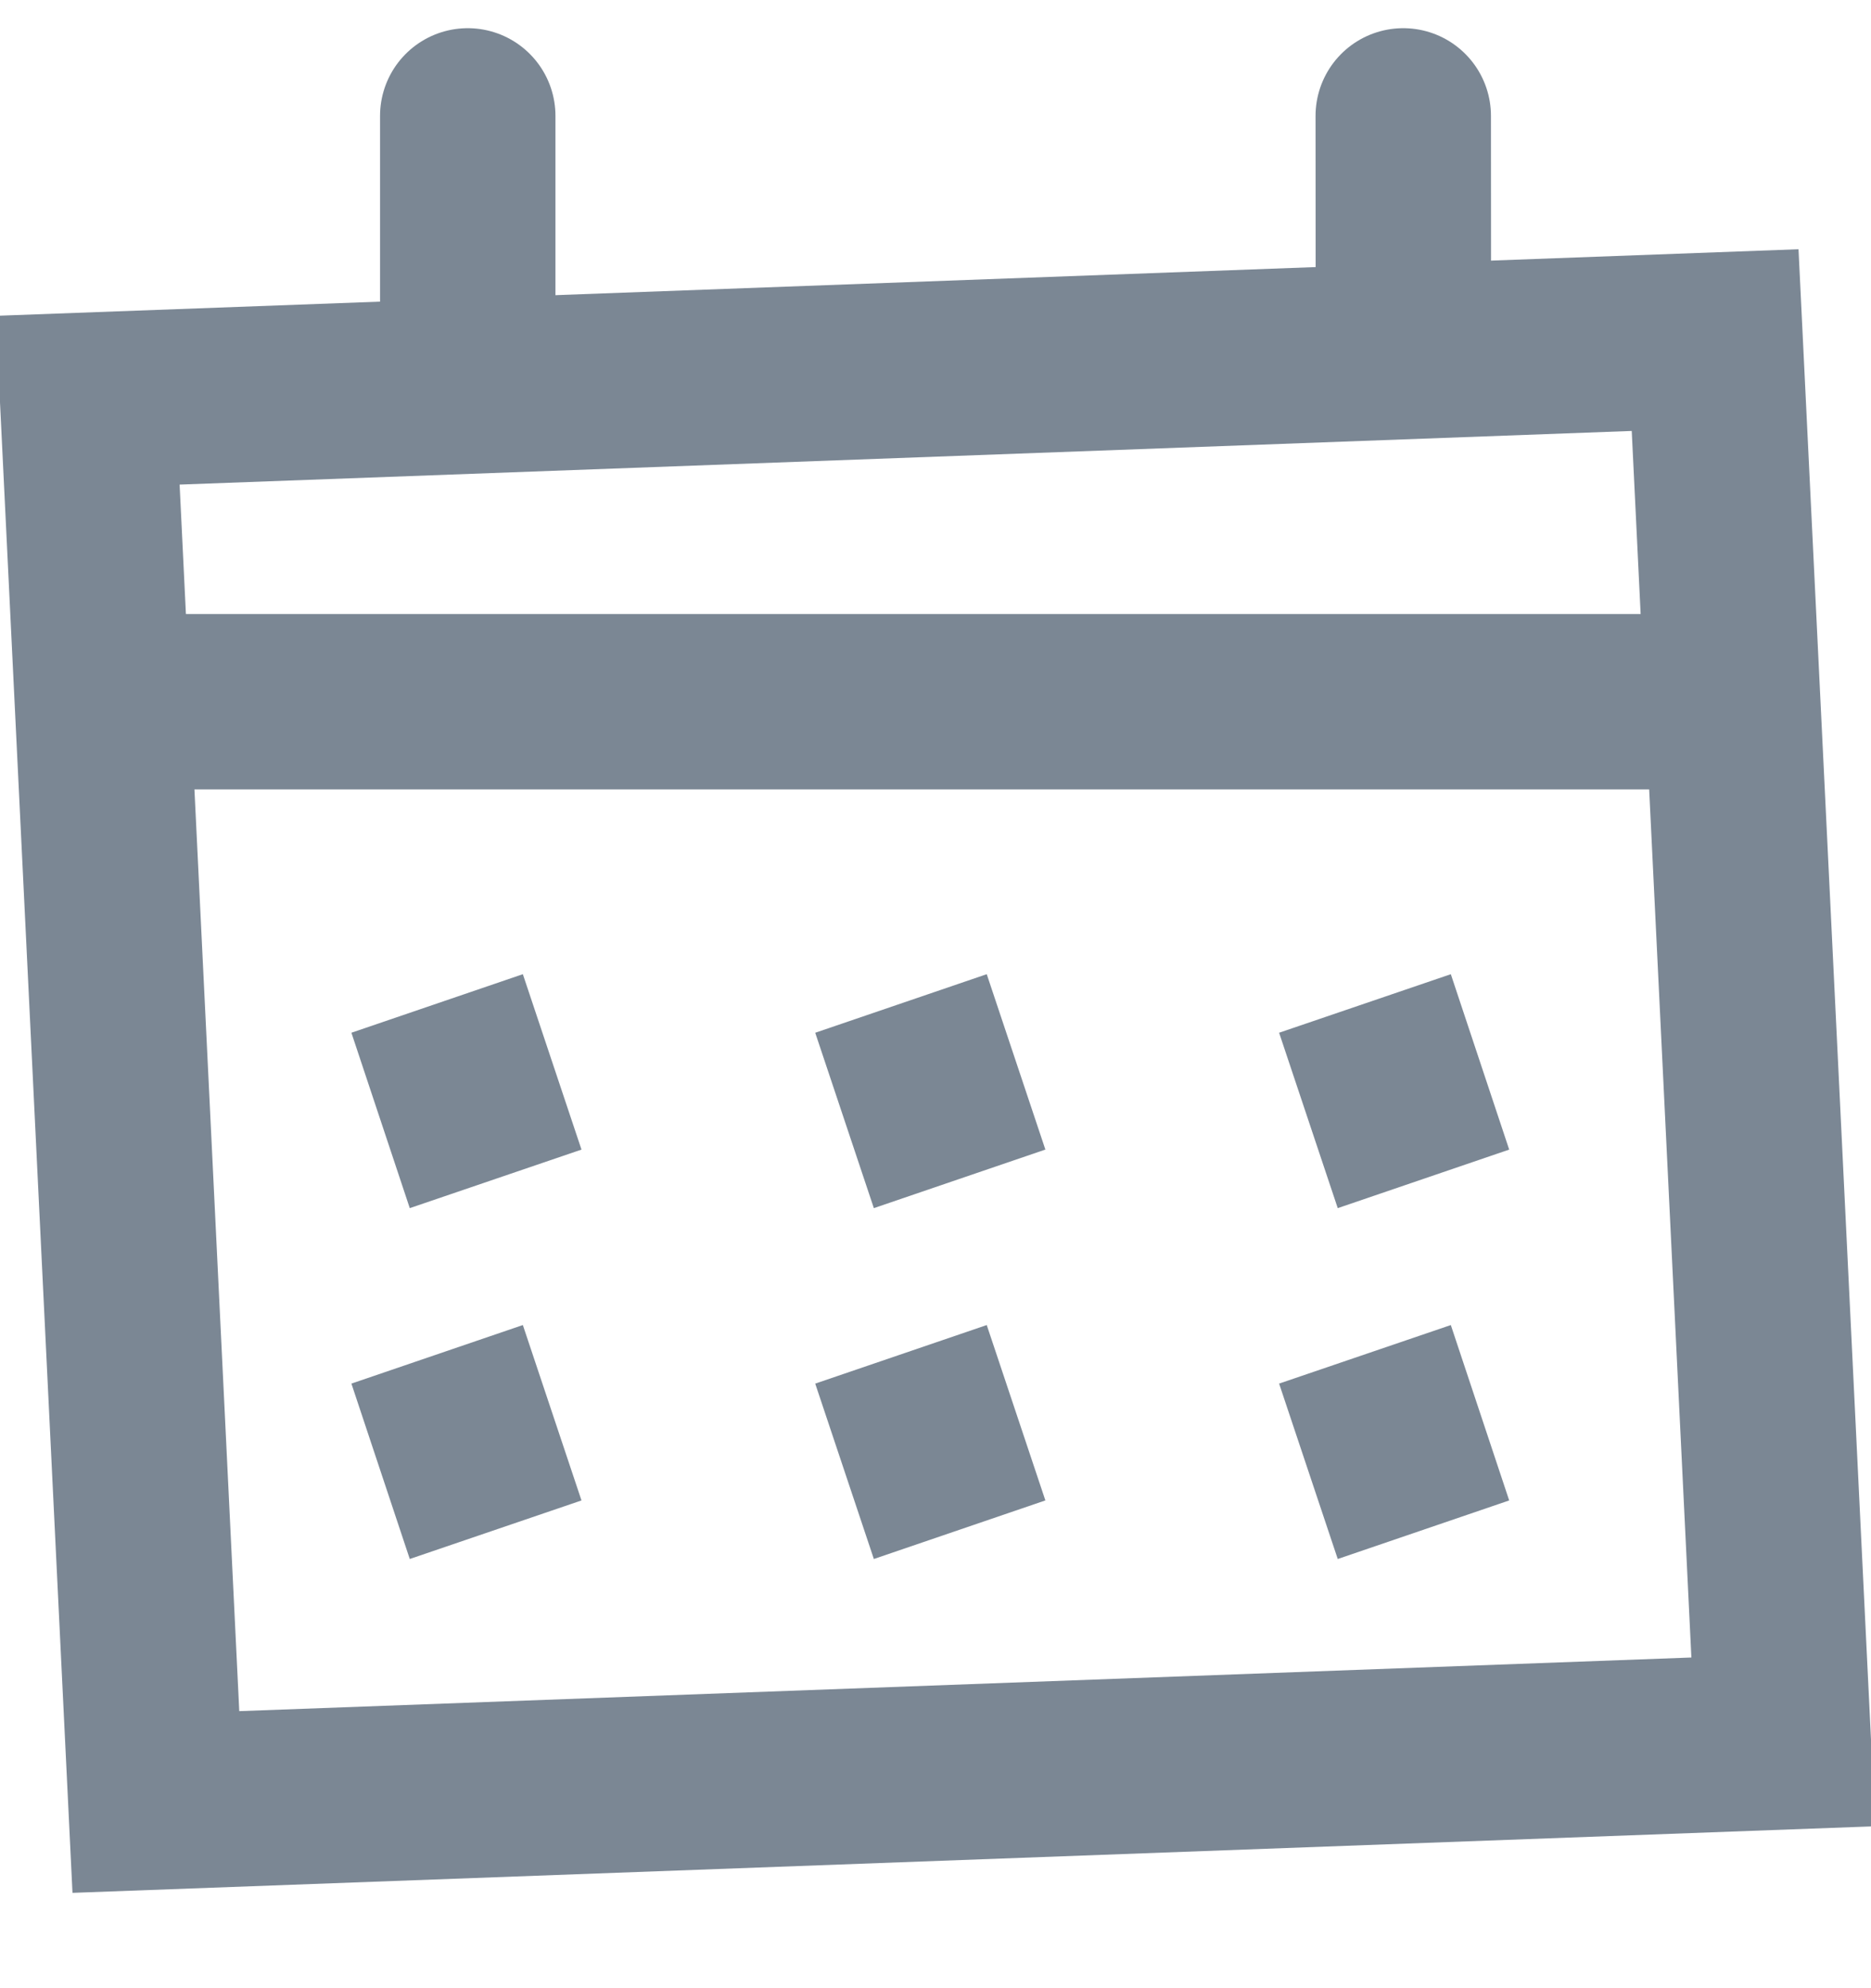
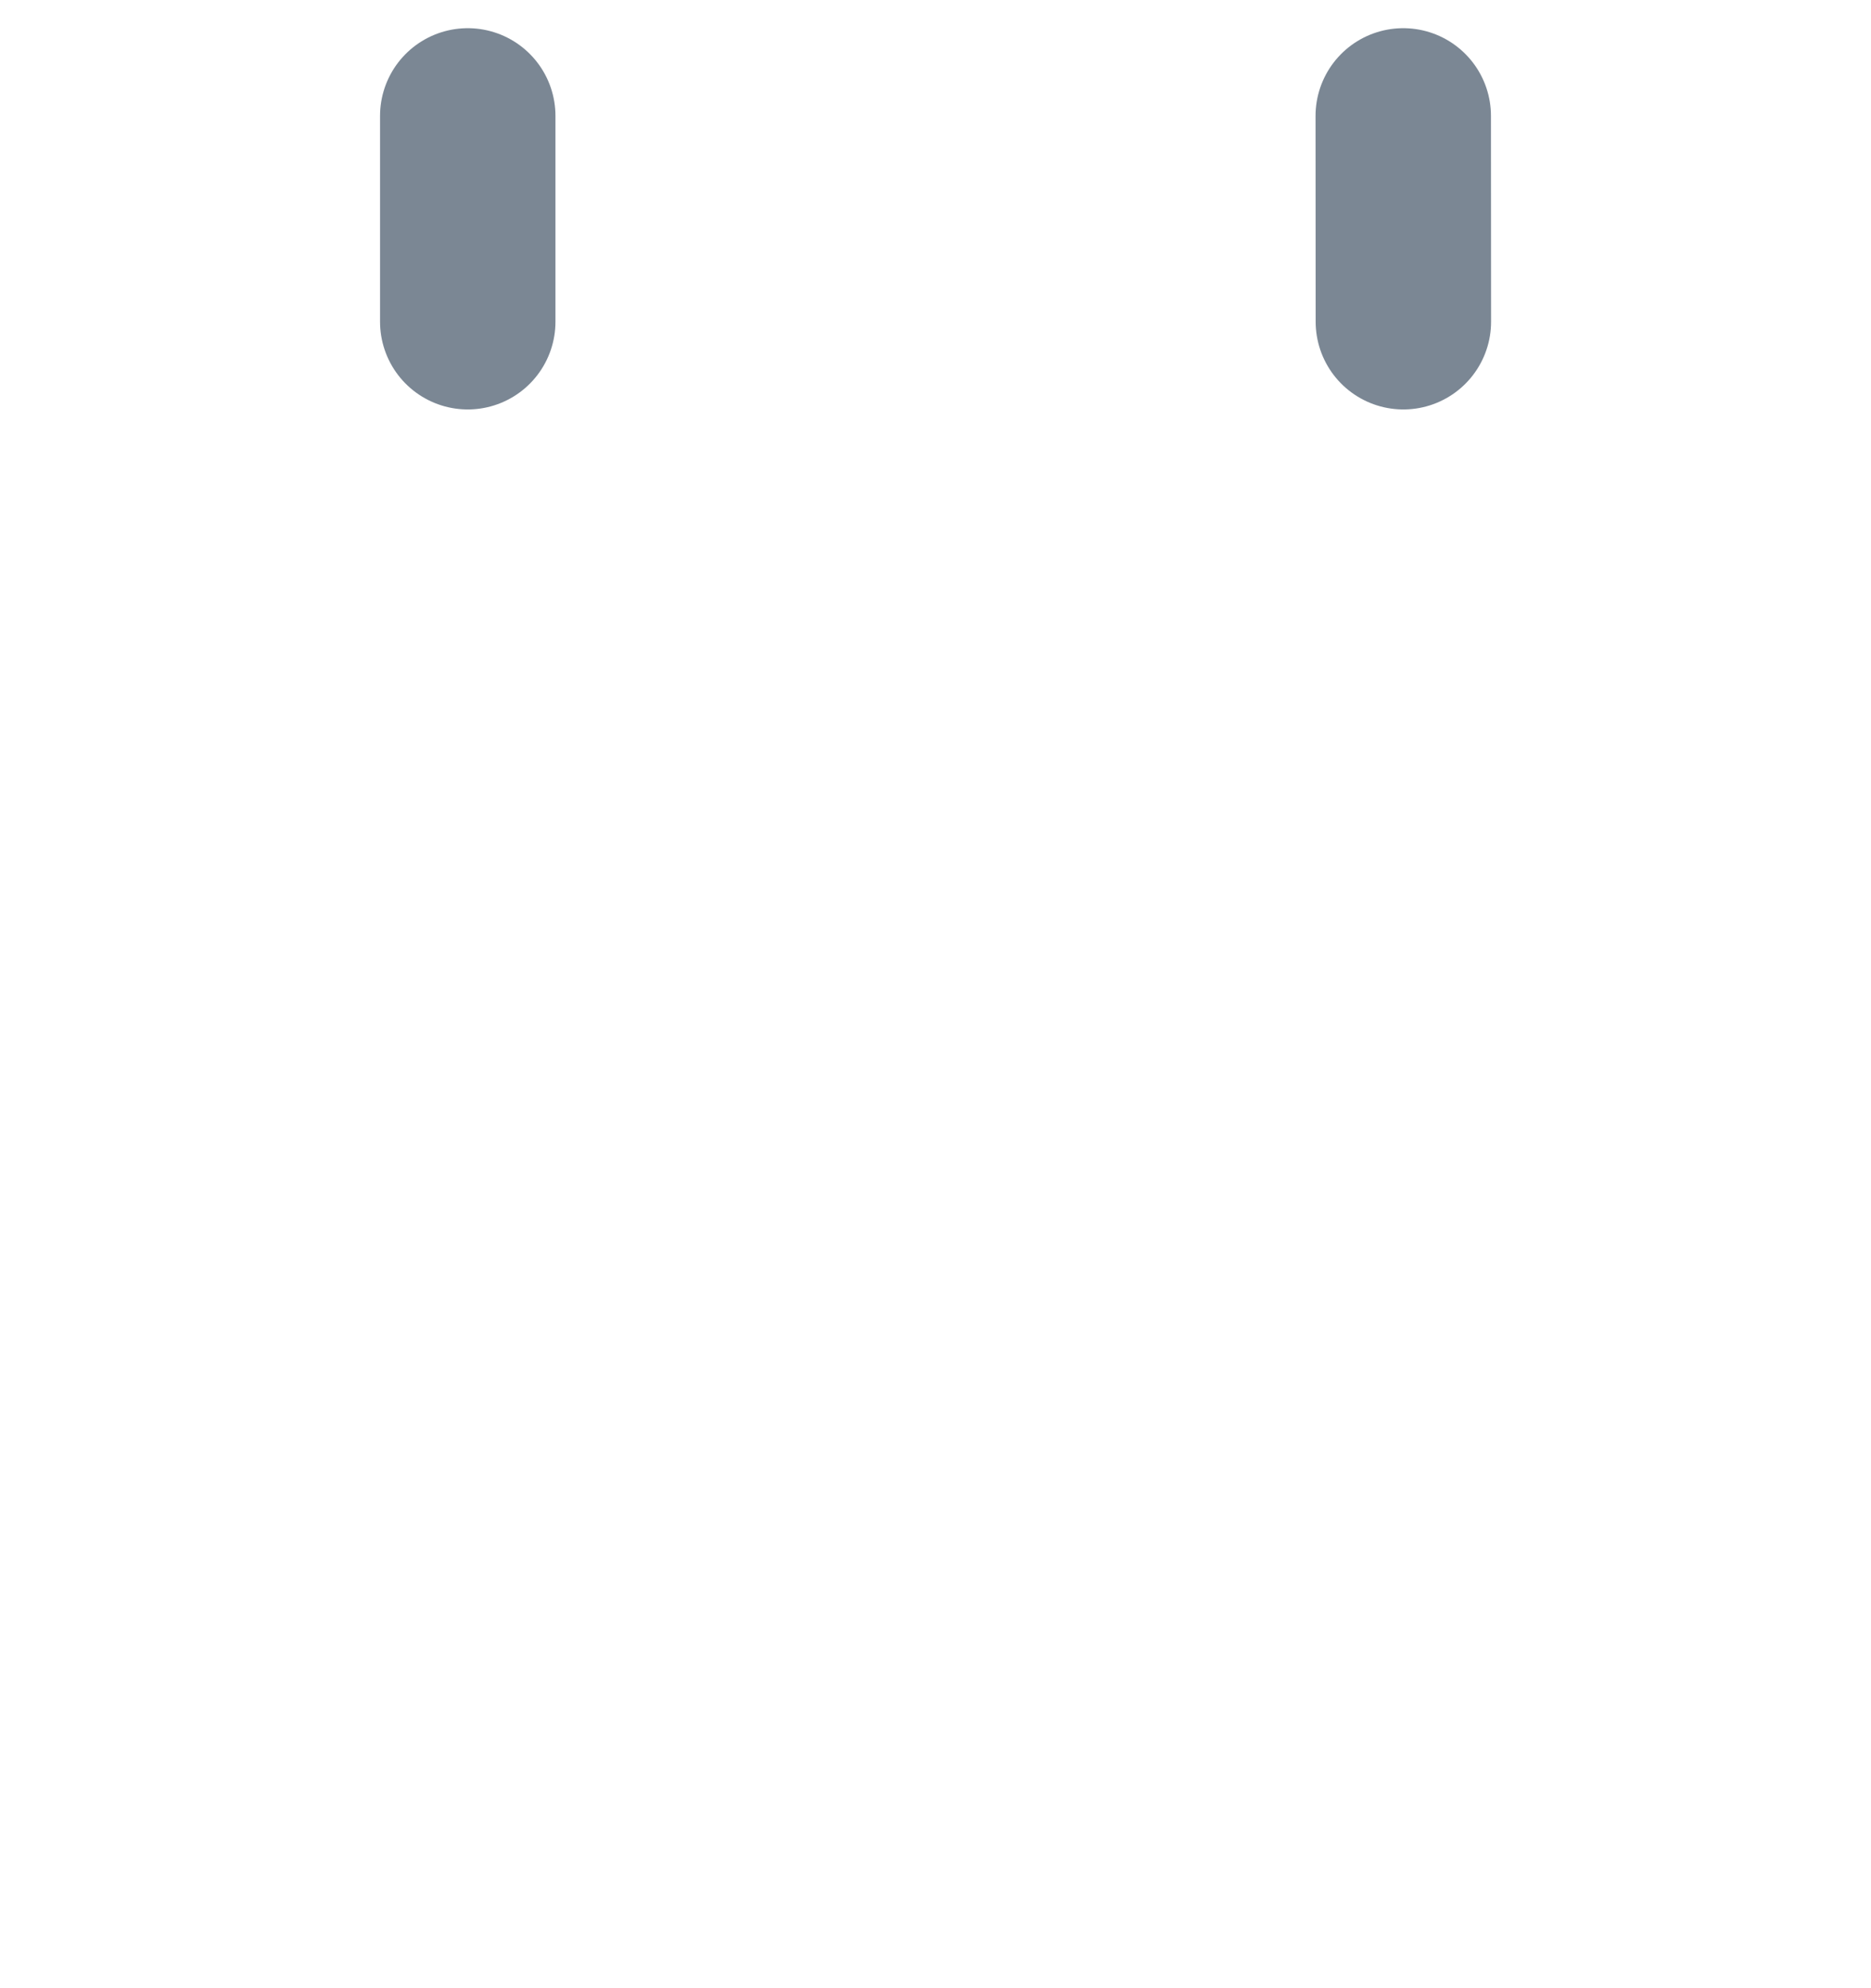
<svg xmlns="http://www.w3.org/2000/svg" width="16" height="17" viewBox="0 0 16 17">
  <g stroke="#7B8794" fill="none" fill-rule="evenodd">
-     <path d="m14.667 2.908.583 11.986-13.917.514L.75 3.422l13.917-.514z" stroke-width="1.5" />
-     <path stroke-width="1.5" stroke-linejoin="round" d="M.604 6h14.793" />
    <path stroke-width="1.5" stroke-linecap="round" stroke-linejoin="round" d="M4 2.751V.991M12.001 2.751 12 .991" />
-     <path d="m4.188 11.902.216.646-.616.21-.215-.646.615-.21zm3.967 0 .216.646-.615.21-.216-.646.615-.21zm3.968 0 .215.646-.615.21-.216-.646.616-.21zm-7.935-3 .216.646-.616.21-.215-.646.615-.21zm3.967 0 .216.646-.615.21-.216-.646.615-.21zm3.968 0 .215.646-.615.21-.216-.646.616-.21z" stroke-width=".9" fill="#7B8794" />
  </g>
</svg>